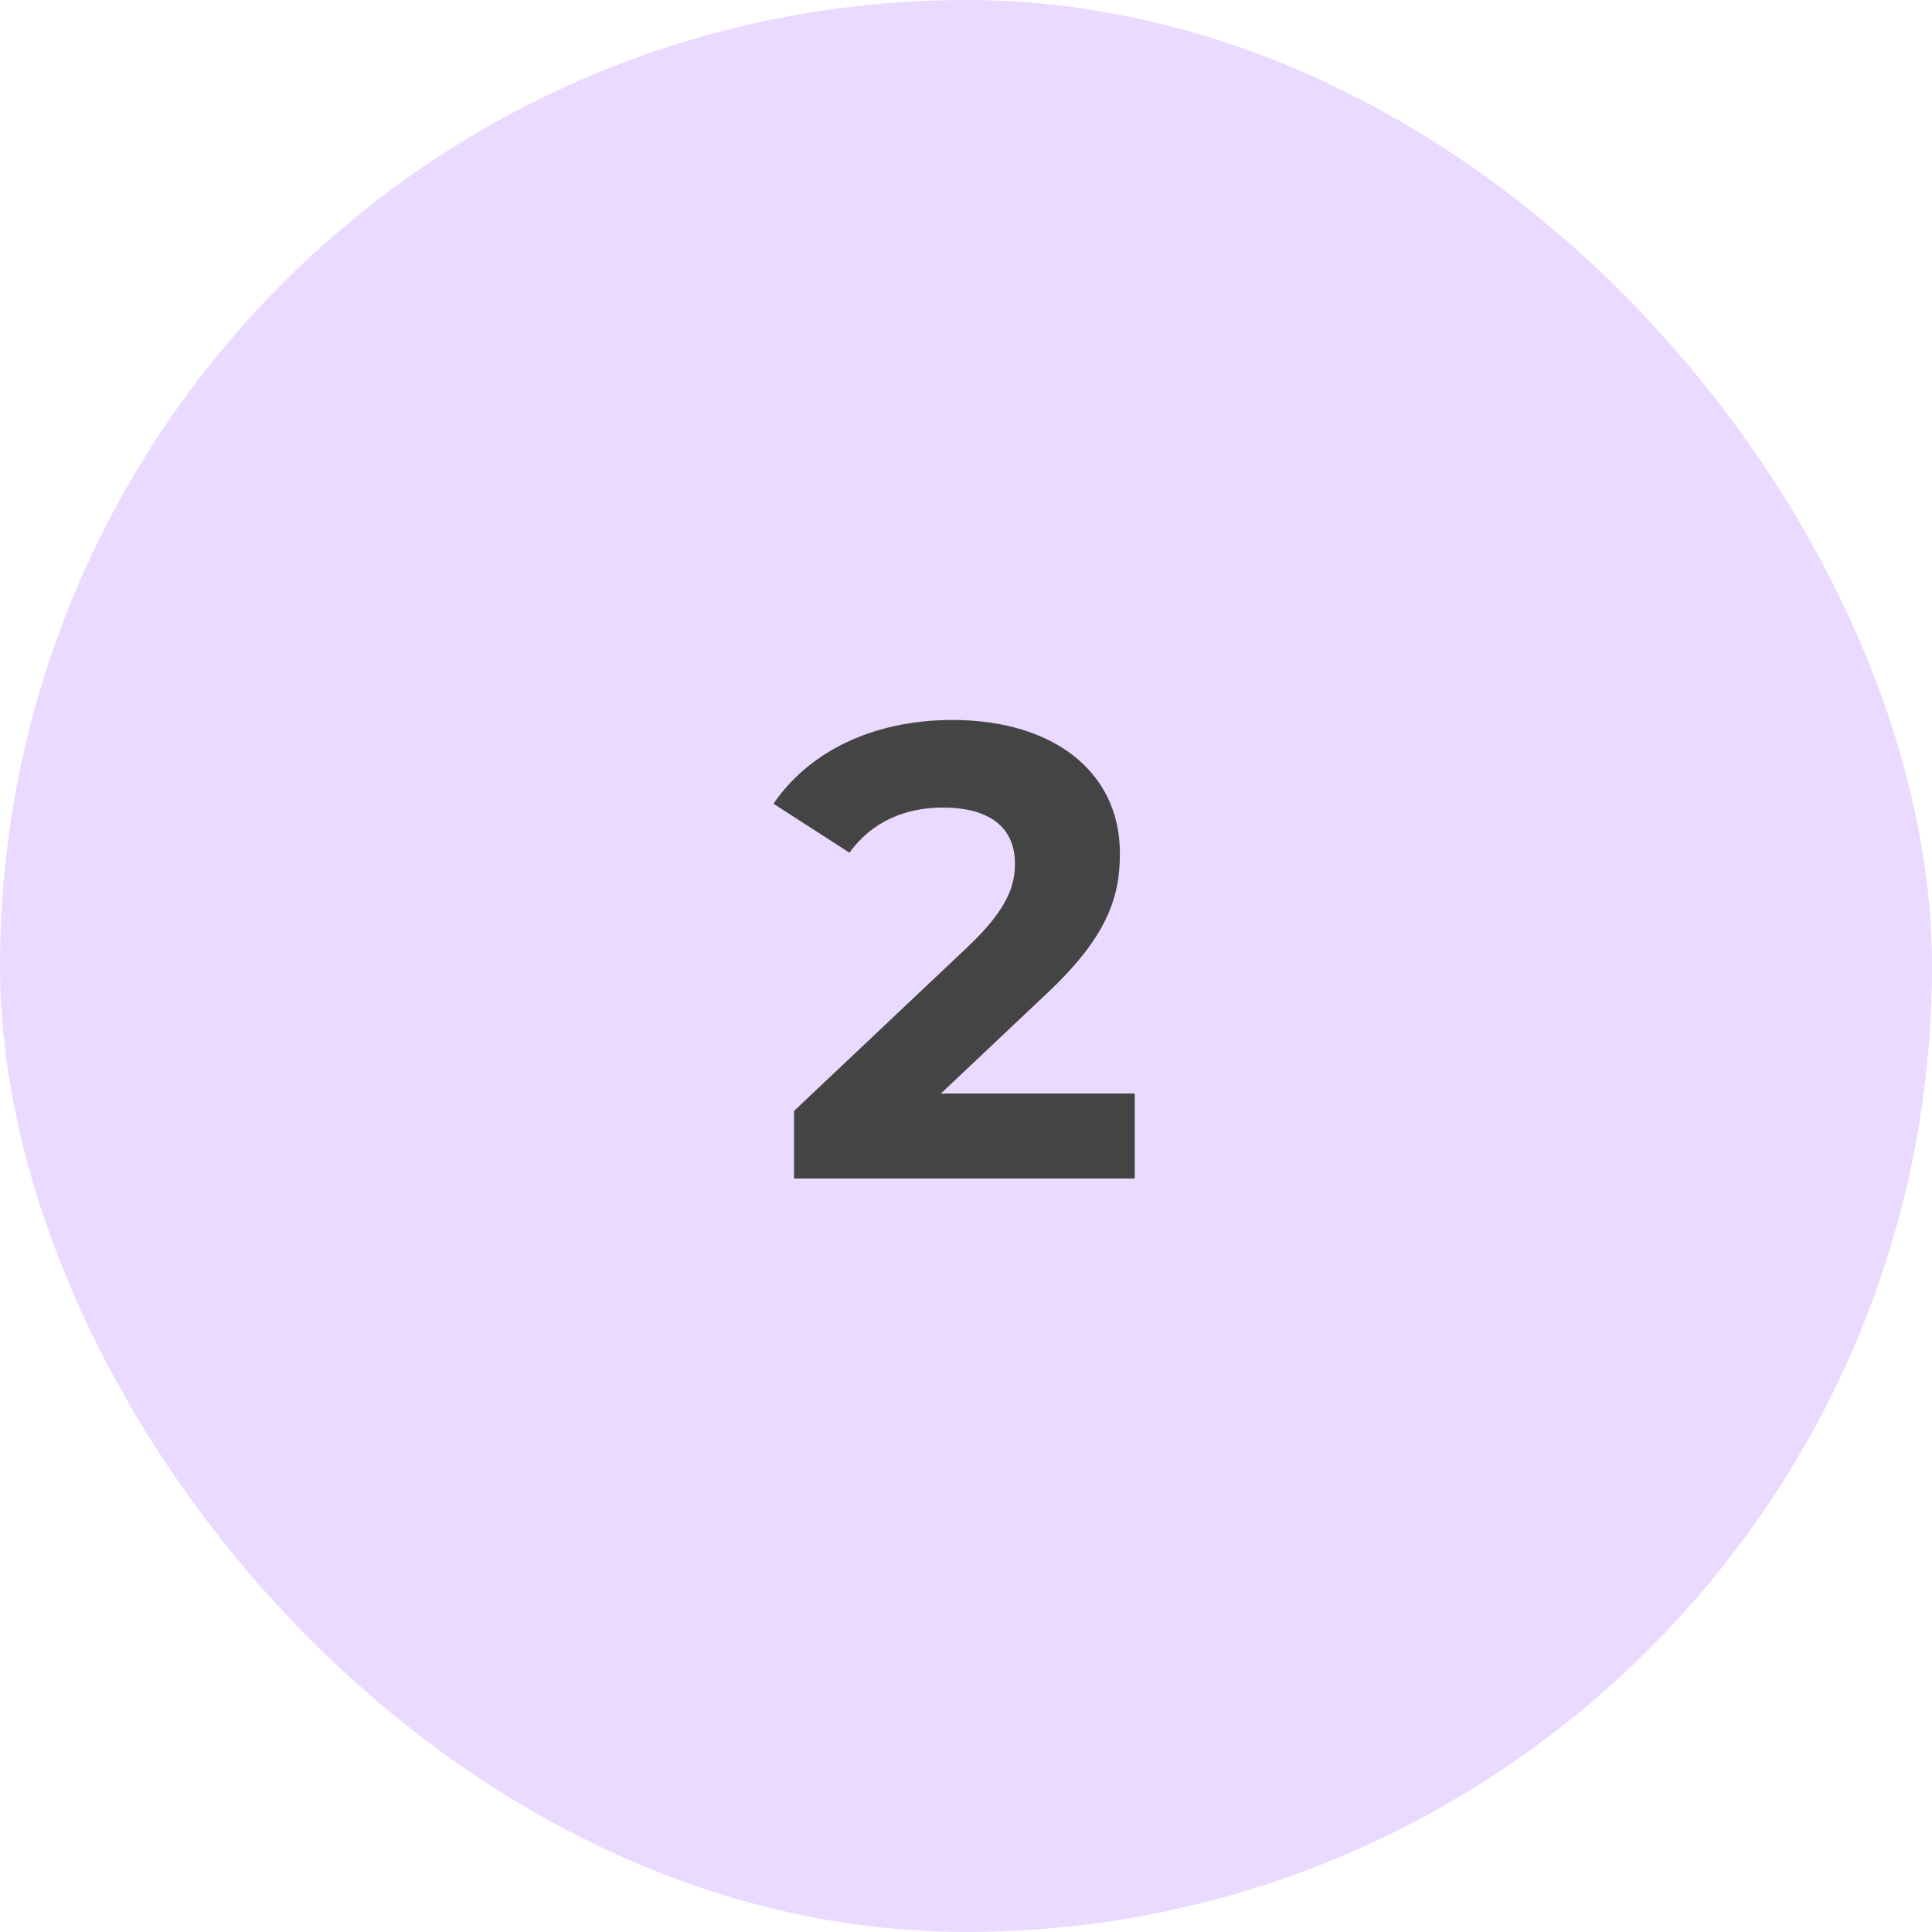
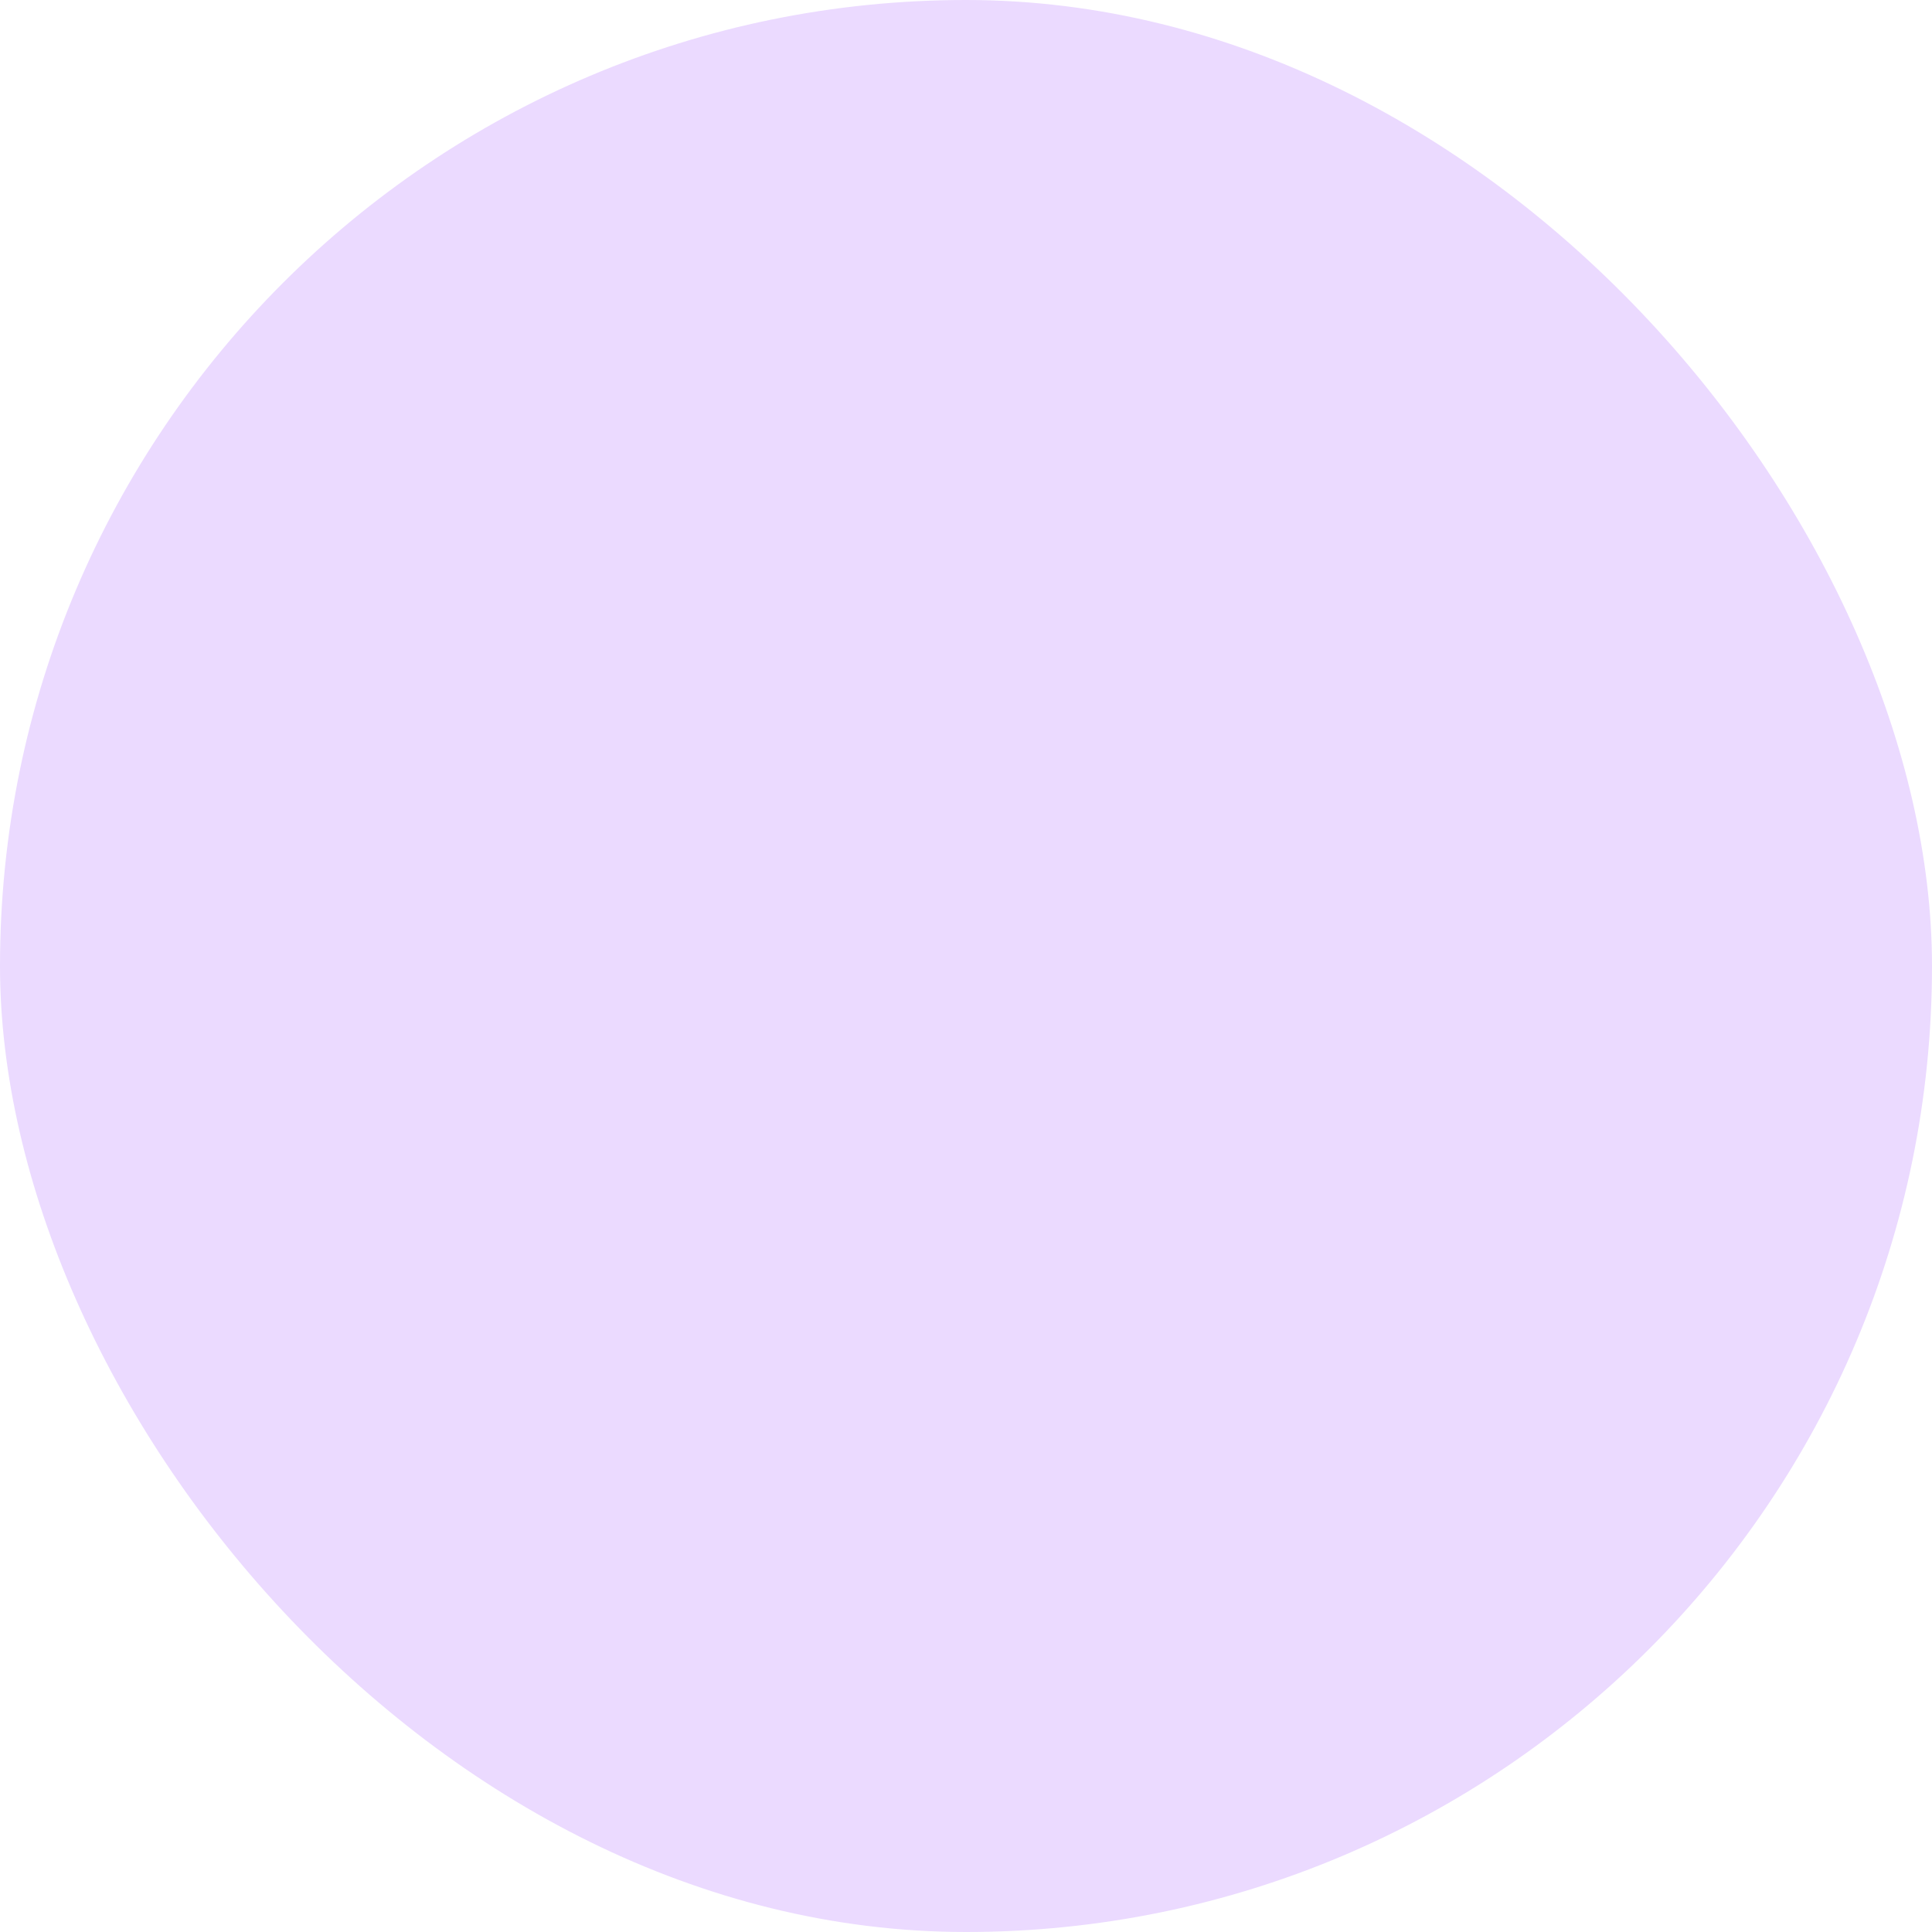
<svg xmlns="http://www.w3.org/2000/svg" width="50" height="50" viewBox="0 0 50 50" fill="none">
  <rect width="50" height="50" rx="25" fill="#EBDAFF" />
-   <path d="M24.35 28.3H29.367V30.5H20.55V28.75L25.05 24.5C26.083 23.517 26.267 22.917 26.267 22.35C26.267 21.433 25.633 20.9 24.4 20.9C23.4 20.9 22.55 21.283 21.983 22.067L20.017 20.8C20.917 19.483 22.55 18.633 24.65 18.633C27.25 18.633 28.983 19.967 28.983 22.083C28.983 23.217 28.667 24.25 27.033 25.767L24.35 28.3Z" fill="#444444" />
</svg>